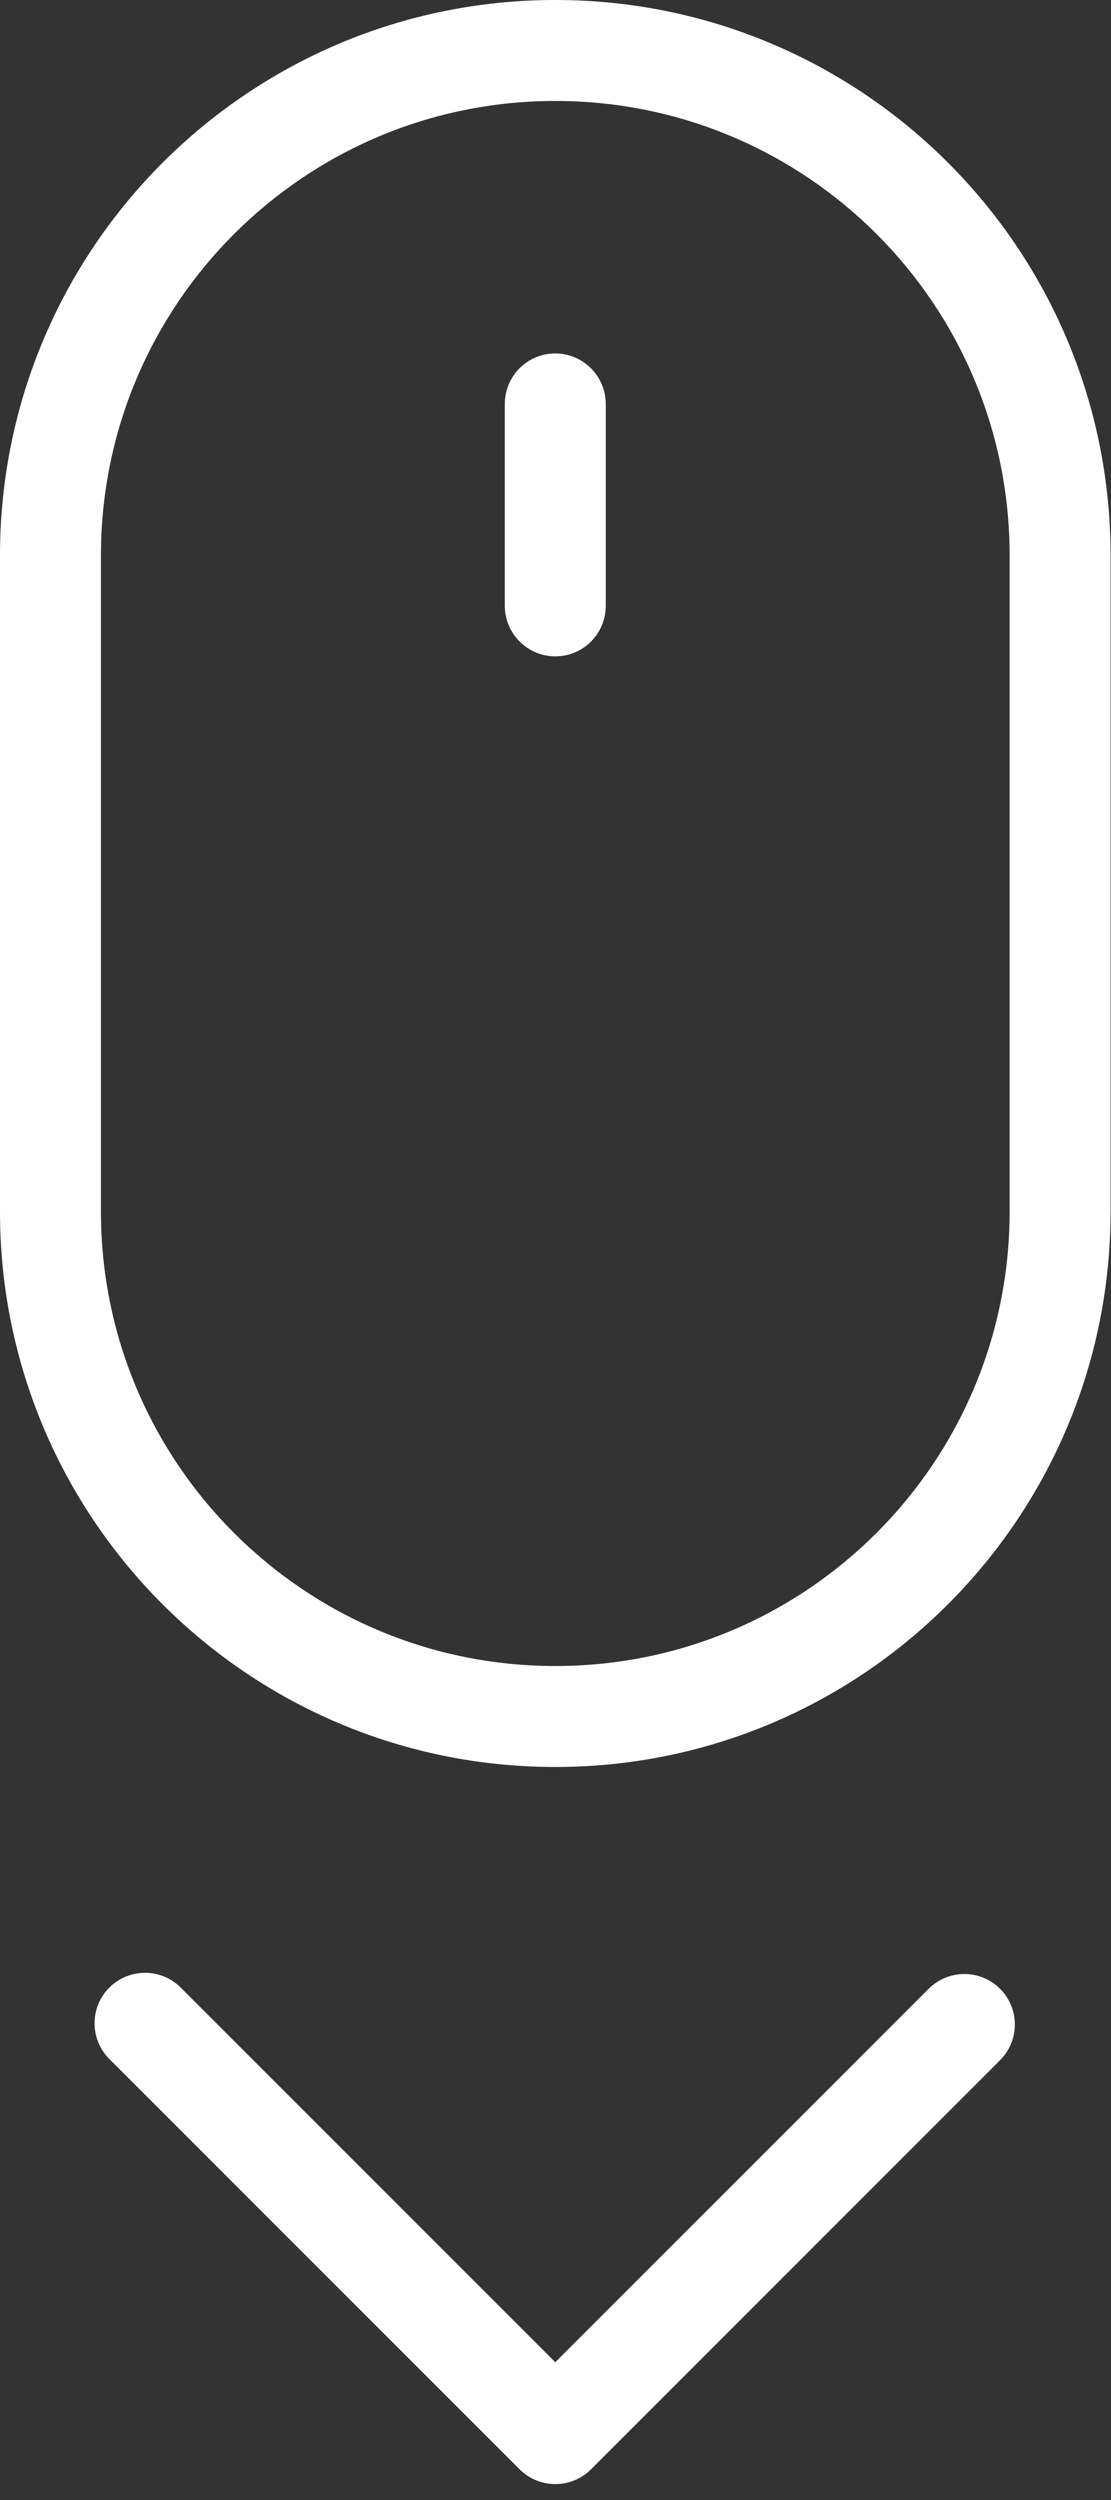
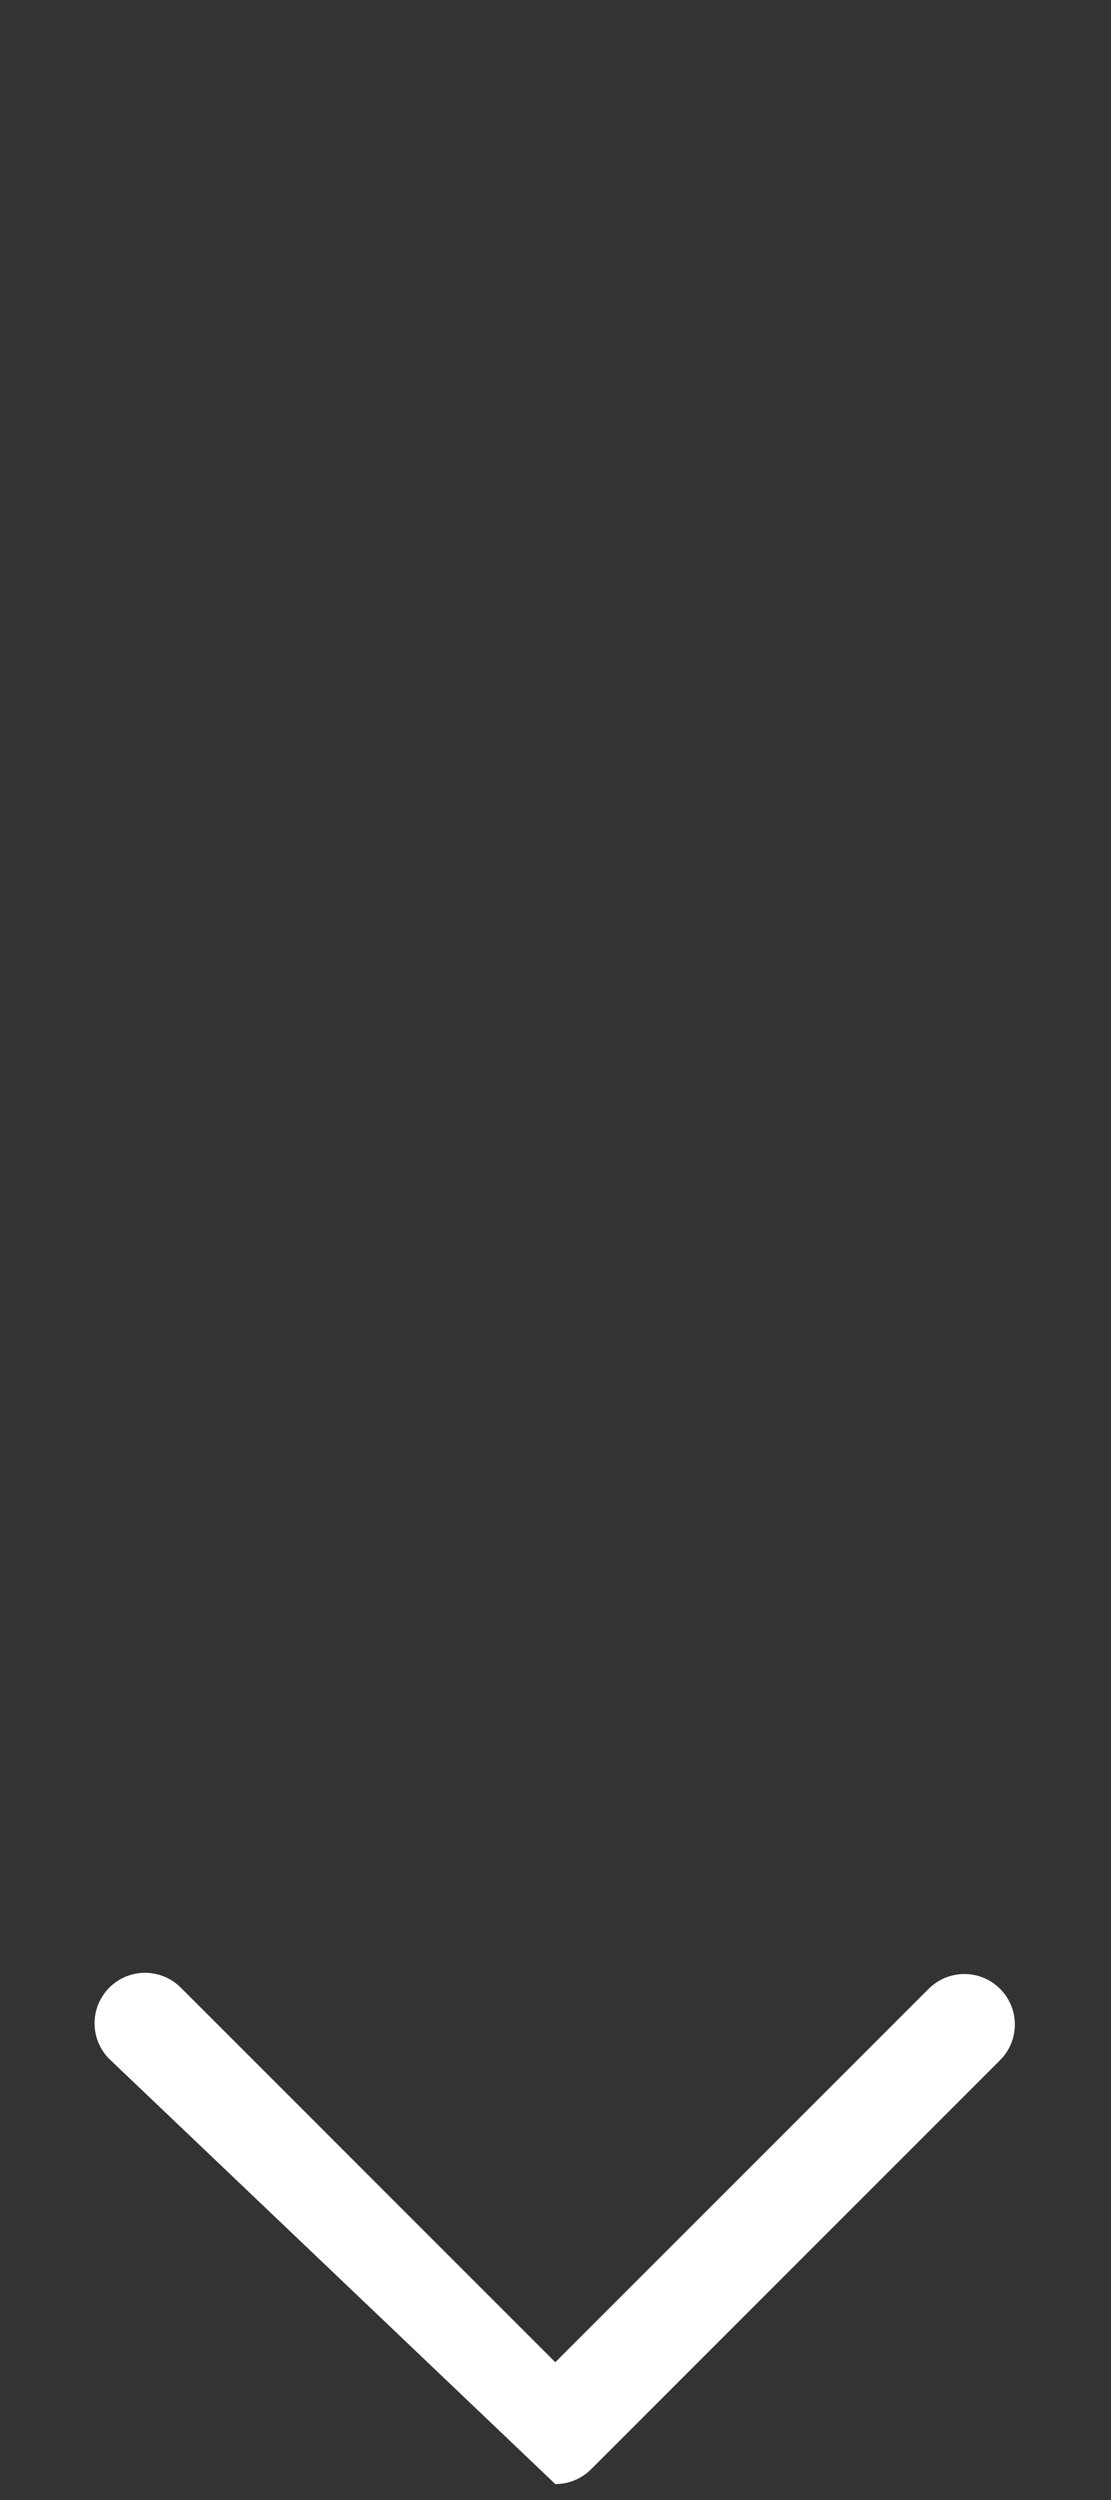
<svg xmlns="http://www.w3.org/2000/svg" width="28" height="63" viewBox="0 0 28 63" fill="none">
  <rect x="0" y="0" width="28" height="63" fill="#333333" stroke="none" />
-   <path fill-rule="evenodd" clip-rule="evenodd" d="M2.544 13.997V30.531C2.544 36.859 7.669 41.984 13.995 41.984C20.319 41.984 25.445 36.857 25.445 30.531V13.997C25.445 7.669 20.32 2.544 13.995 2.544C7.67 2.544 2.544 7.671 2.544 13.997ZM0 13.997C0 6.267 6.264 0 13.995 0C21.724 0 27.989 6.262 27.989 13.997V30.531C27.989 38.261 21.725 44.528 13.995 44.528C6.266 44.528 0 38.266 0 30.531V13.997Z" fill="white" />
-   <path fill-rule="evenodd" clip-rule="evenodd" d="M12.722 10.184C12.722 9.479 13.287 8.907 13.995 8.907C14.697 8.907 15.267 9.48 15.267 10.184V15.262C15.267 15.968 14.702 16.54 13.995 16.54C13.292 16.54 12.722 15.966 12.722 15.262V10.184Z" fill="white" />
-   <path fill-rule="evenodd" clip-rule="evenodd" d="M13.995 59.528L23.405 50.118C23.902 49.621 24.707 49.621 25.204 50.118C25.701 50.615 25.701 51.42 25.204 51.917L14.895 62.227C14.646 62.475 14.321 62.599 13.995 62.599C13.669 62.599 13.344 62.475 13.095 62.227L2.756 51.887C2.259 51.39 2.259 50.584 2.756 50.087C3.252 49.591 4.058 49.591 4.555 50.087L13.995 59.528Z" fill="white" />
+   <path fill-rule="evenodd" clip-rule="evenodd" d="M13.995 59.528L23.405 50.118C23.902 49.621 24.707 49.621 25.204 50.118C25.701 50.615 25.701 51.42 25.204 51.917L14.895 62.227C14.646 62.475 14.321 62.599 13.995 62.599L2.756 51.887C2.259 51.39 2.259 50.584 2.756 50.087C3.252 49.591 4.058 49.591 4.555 50.087L13.995 59.528Z" fill="white" />
</svg>